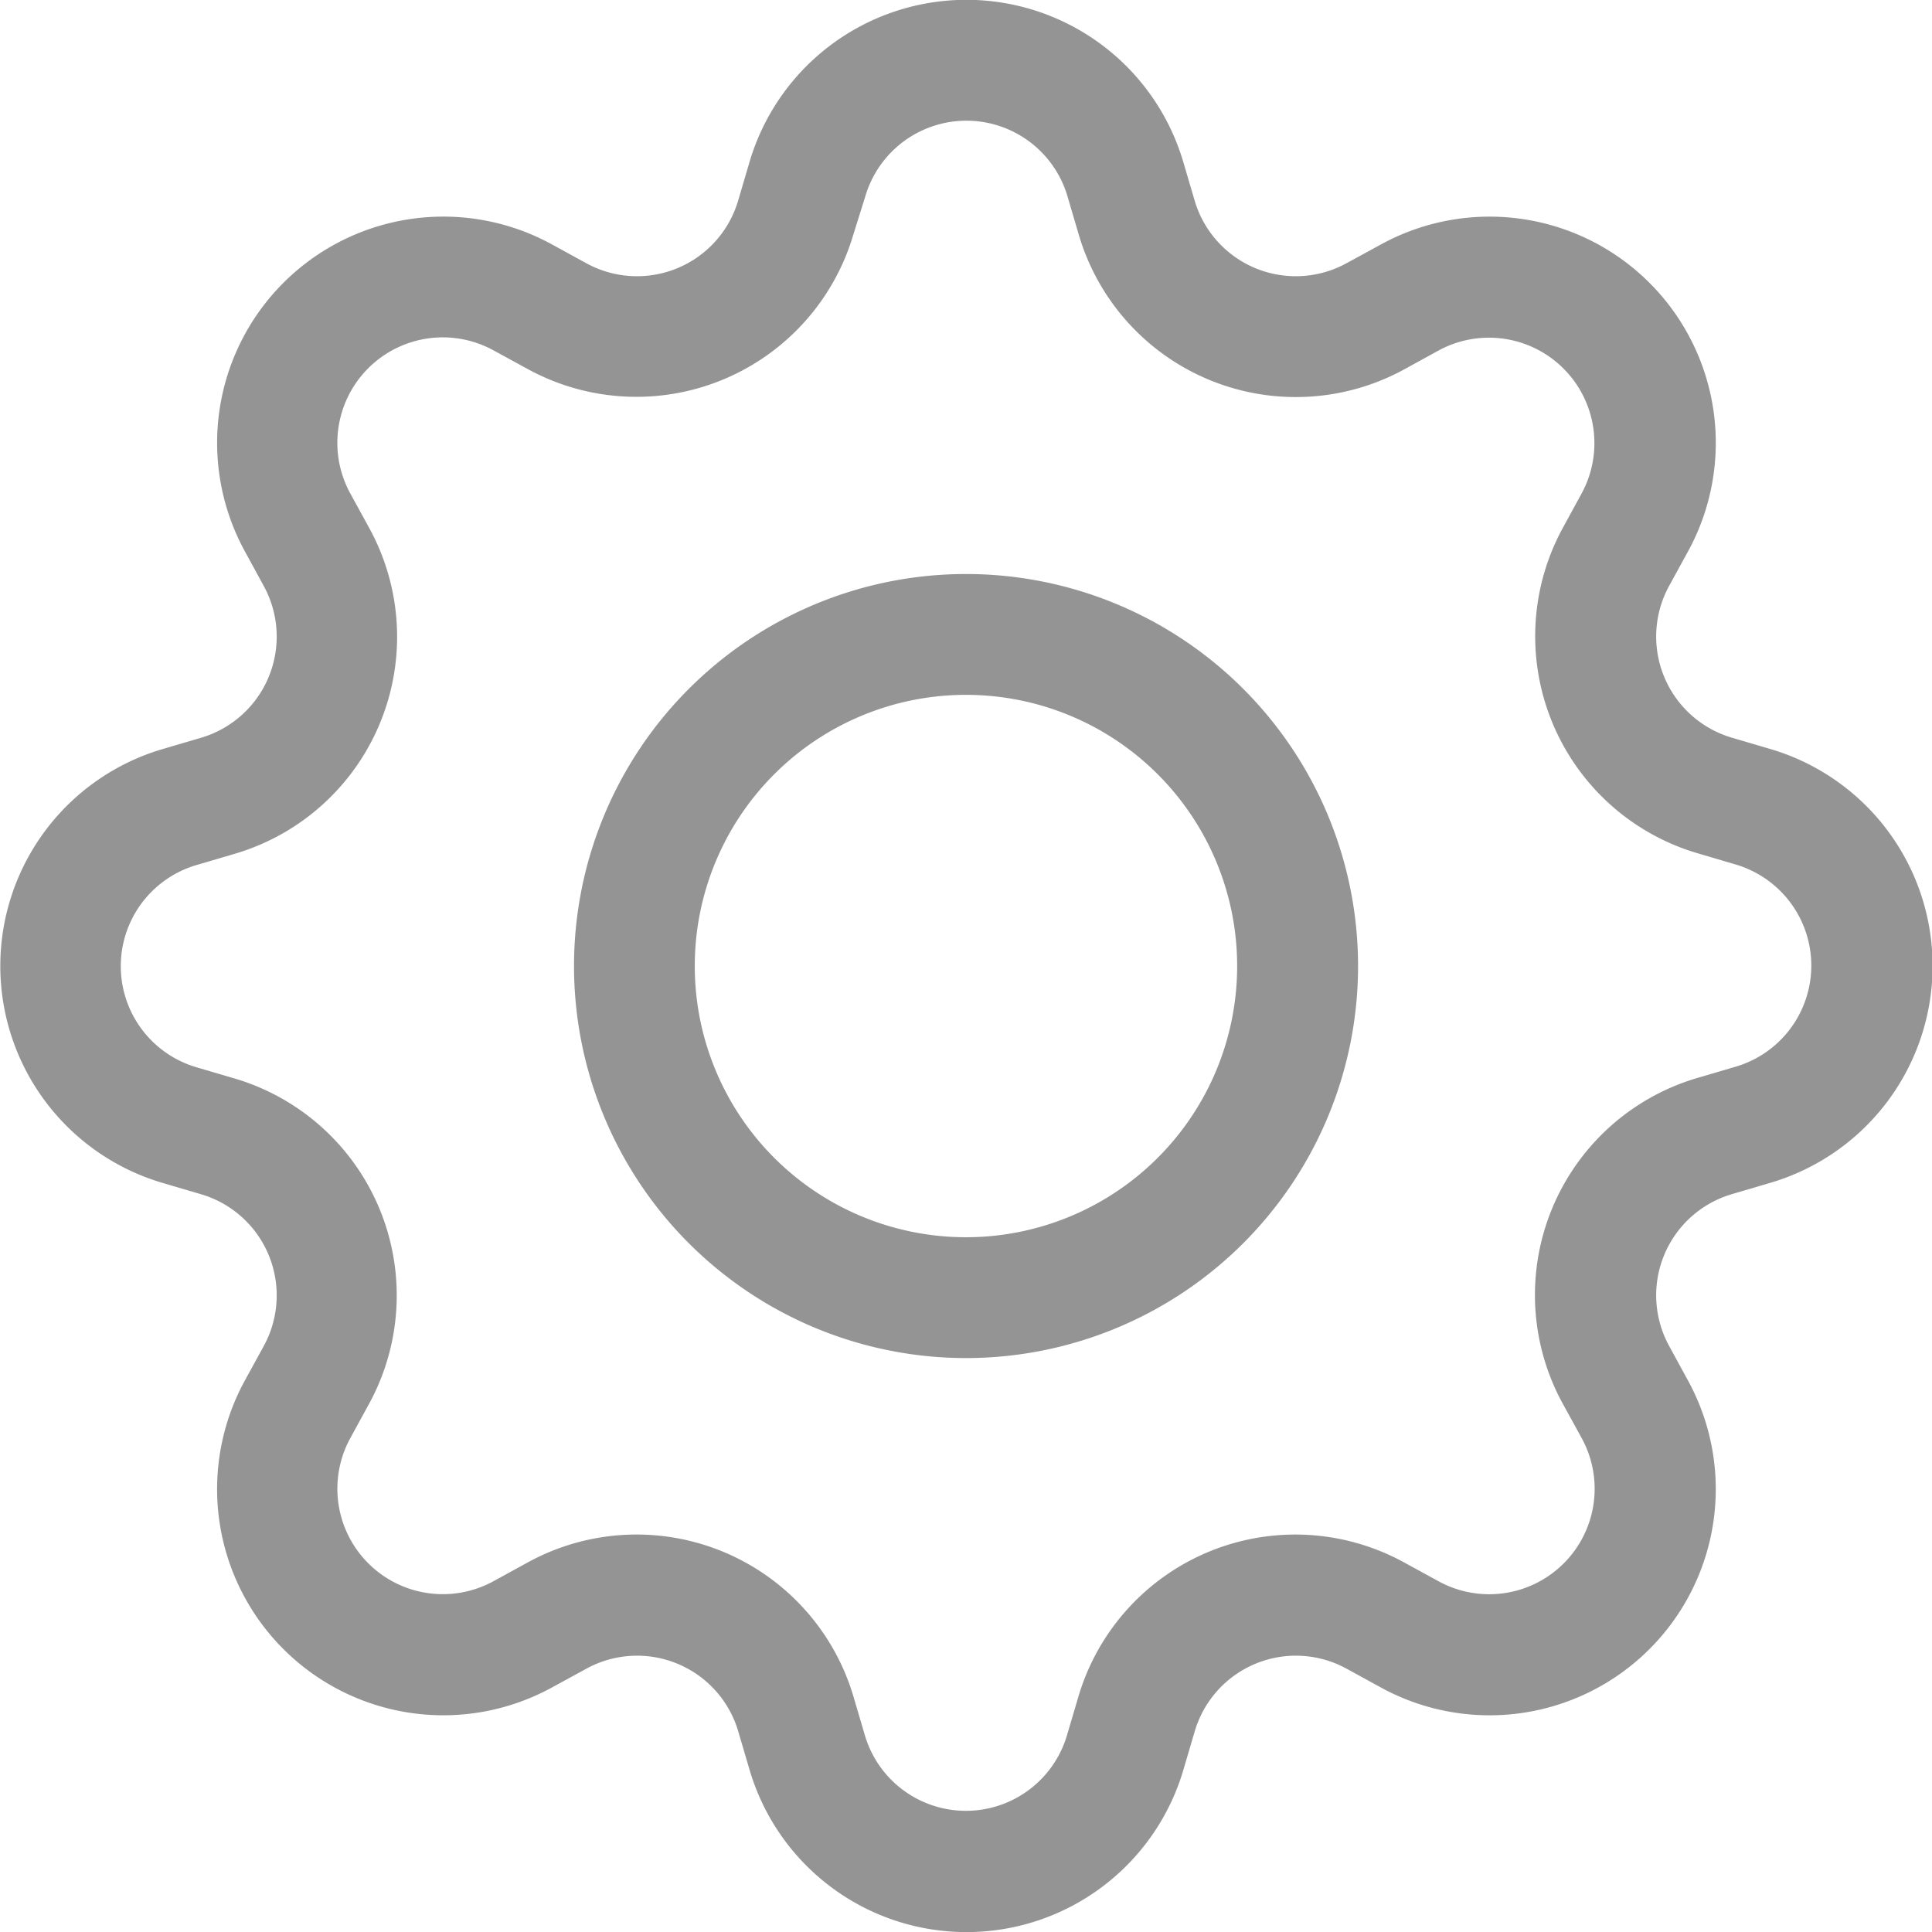
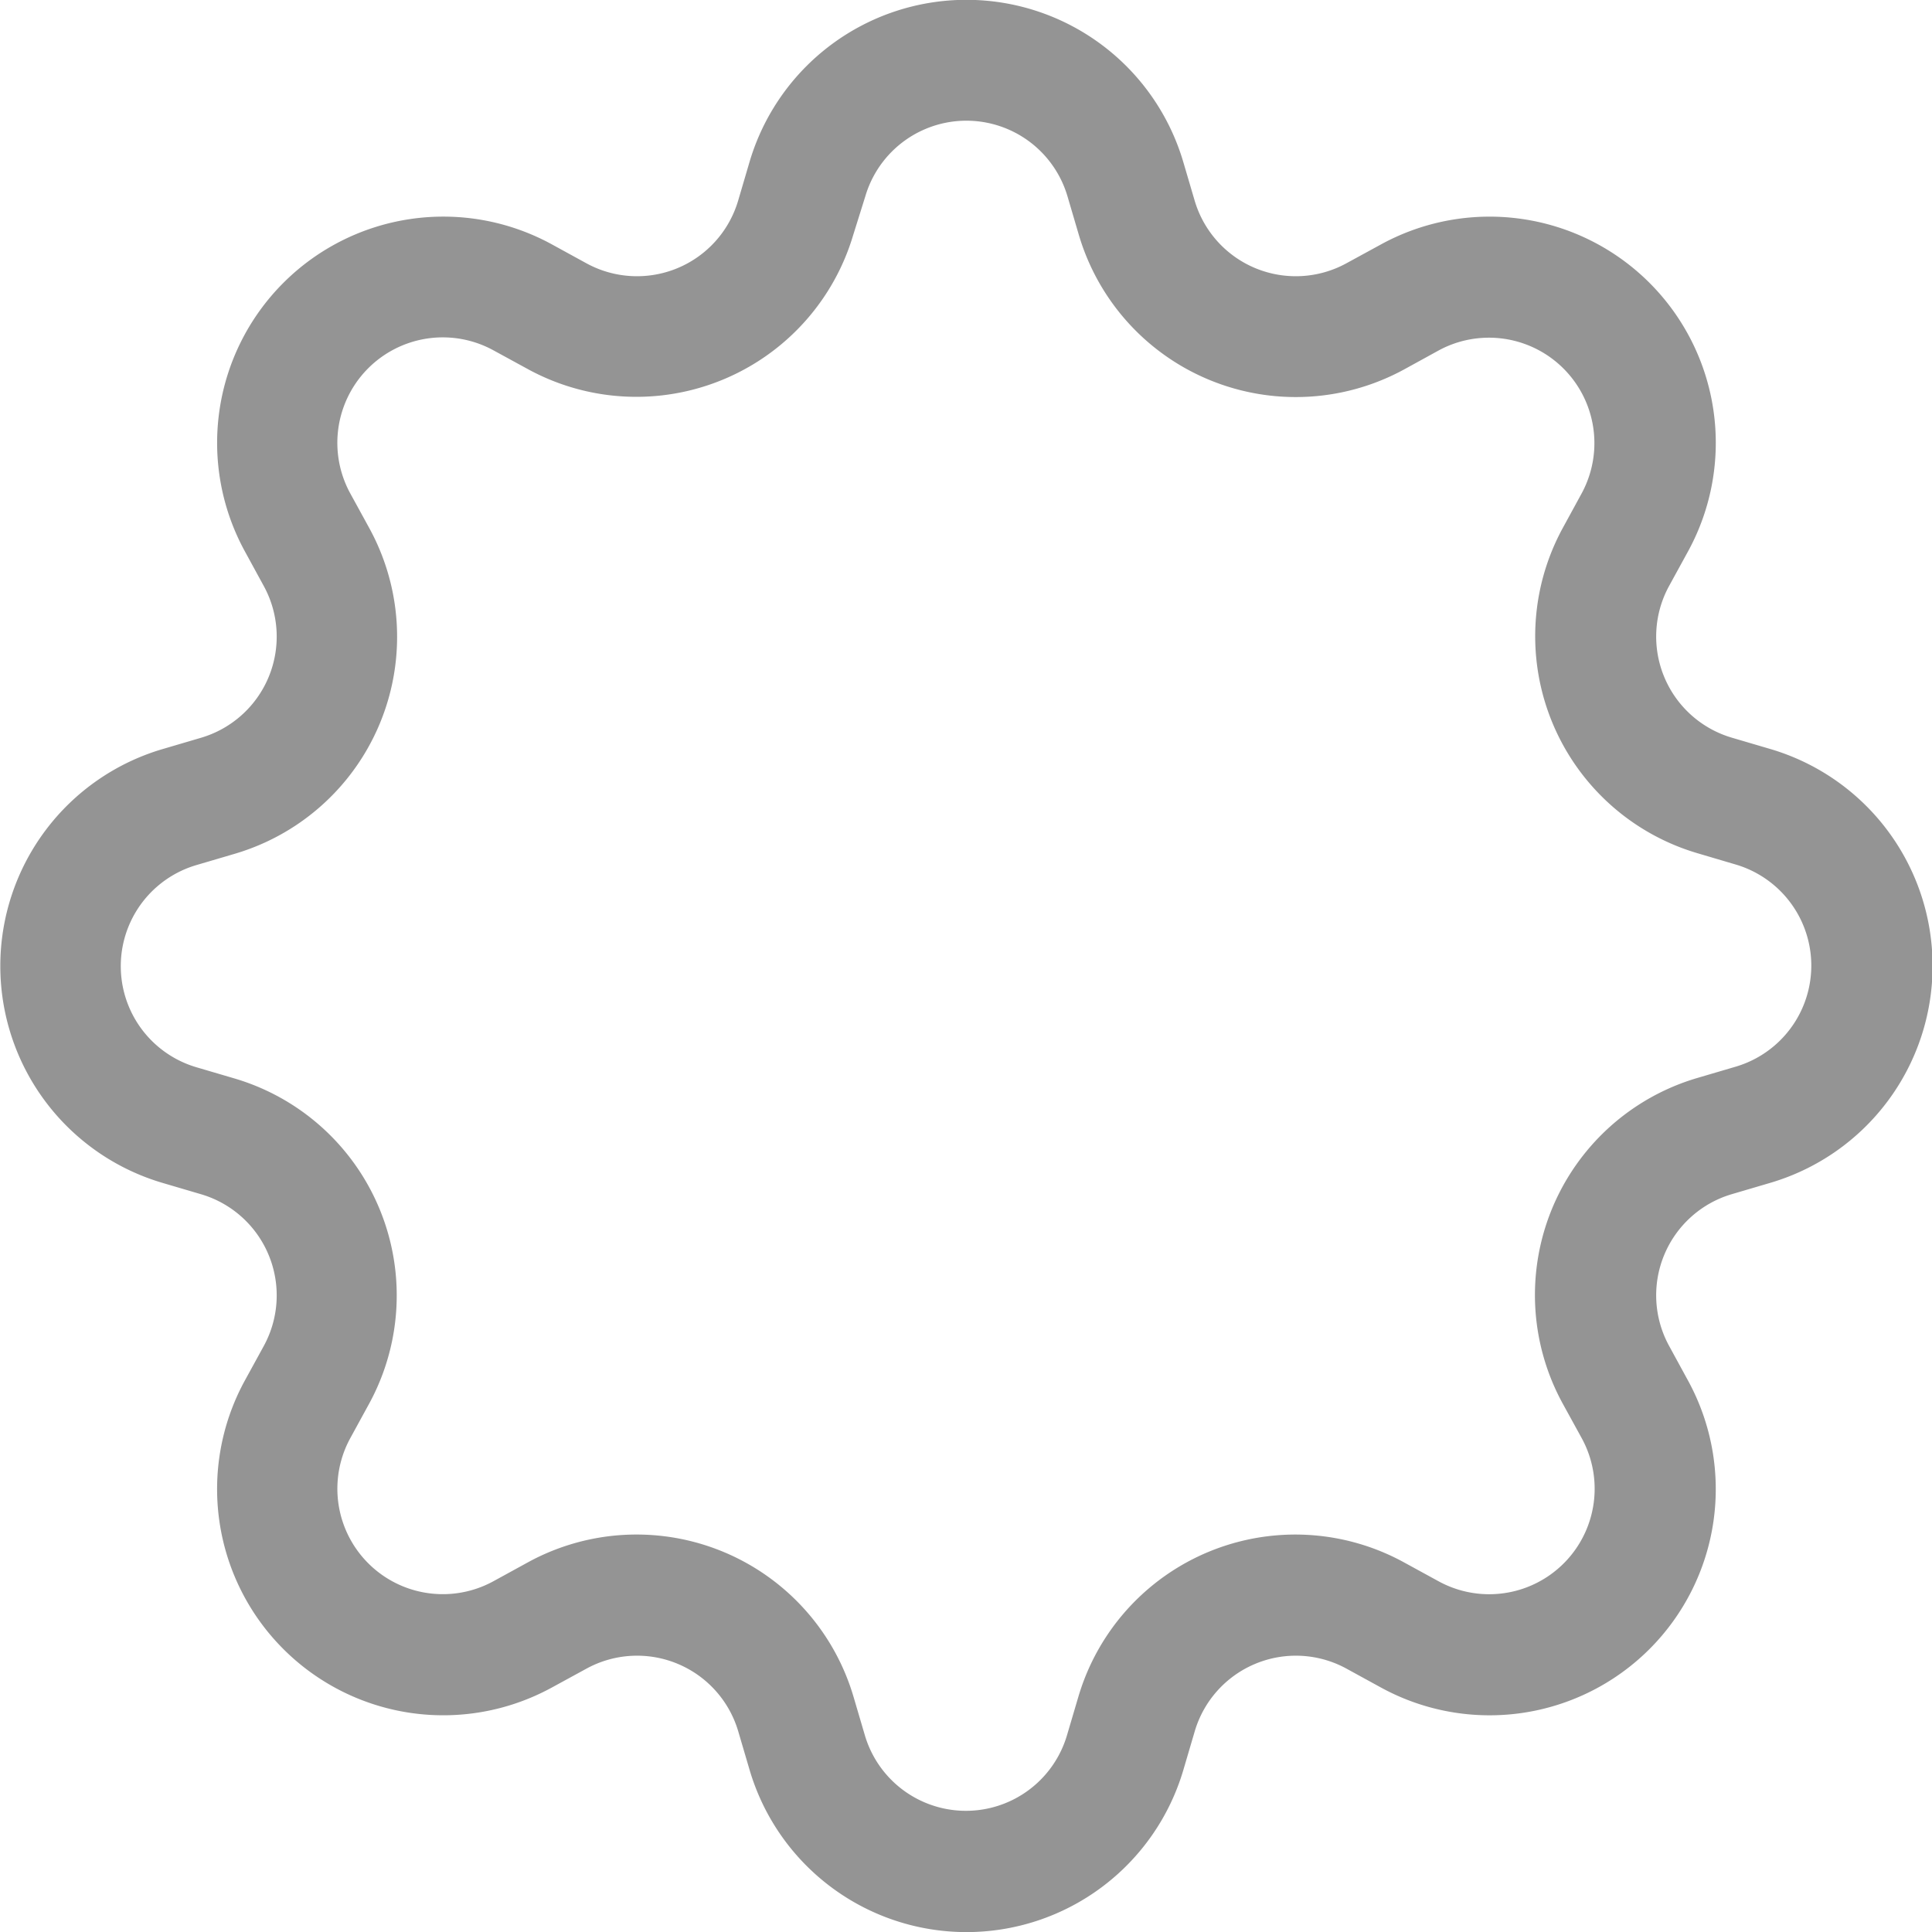
<svg xmlns="http://www.w3.org/2000/svg" id="gear" width="24.001" height="24.001" viewBox="0 0 24.001 24.001">
-   <path id="Path_4860" data-name="Path 4860" d="M9.624,4.754a4.87,4.87,0,1,0,4.87,4.87,4.87,4.87,0,0,0-4.87-4.87M6.254,9.624a3.369,3.369,0,1,1,3.369,3.369A3.369,3.369,0,0,1,6.254,9.624" transform="translate(2.377 2.377)" fill="#949494" />
  <path id="Path_4861" data-name="Path 4861" d="M14.7,2.014a2.809,2.809,0,0,0-5.389,0l-.141.479a1.31,1.31,0,0,1-1.883.78l-.438-.24a2.81,2.81,0,0,0-3.81,3.812l.239.438a1.31,1.31,0,0,1-.78,1.883l-.479.141a2.809,2.809,0,0,0,0,5.389l.479.141a1.31,1.31,0,0,1,.78,1.883l-.24.438a2.81,2.81,0,0,0,3.812,3.81l.438-.239a1.31,1.31,0,0,1,1.883.78l.141.479a2.809,2.809,0,0,0,5.389,0l.141-.479a1.31,1.31,0,0,1,1.883-.78l.438.24a2.81,2.81,0,0,0,3.81-3.812l-.239-.438a1.31,1.31,0,0,1,.78-1.883l.479-.141a2.809,2.809,0,0,0,0-5.389l-.479-.141a1.31,1.31,0,0,1-.78-1.883l.24-.438a2.81,2.81,0,0,0-3.812-3.81l-.438.239a1.31,1.31,0,0,1-1.883-.78Zm-3.95.425a1.309,1.309,0,0,1,2.511,0l.141.479a2.81,2.81,0,0,0,4.04,1.673l.437-.24A1.31,1.31,0,0,1,19.65,6.128l-.239.438A2.81,2.81,0,0,0,21.086,10.6l.477.141a1.309,1.309,0,0,1,0,2.511l-.479.141a2.81,2.81,0,0,0-1.673,4.04l.24.437a1.31,1.31,0,0,1-1.778,1.776l-.437-.239a2.81,2.81,0,0,0-4.04,1.674l-.141.477a1.309,1.309,0,0,1-2.511,0l-.141-.479a2.81,2.81,0,0,0-4.038-1.673l-.438.24a1.31,1.31,0,0,1-1.776-1.778l.239-.437A2.81,2.81,0,0,0,2.918,13.4l-.479-.141a1.309,1.309,0,0,1,0-2.511l.479-.141A2.81,2.81,0,0,0,4.59,6.566l-.24-.438A1.31,1.31,0,0,1,6.128,4.352l.438.239A2.81,2.81,0,0,0,10.6,2.918Z" transform="translate(0 -0.001)" fill="#949494" />
</svg>